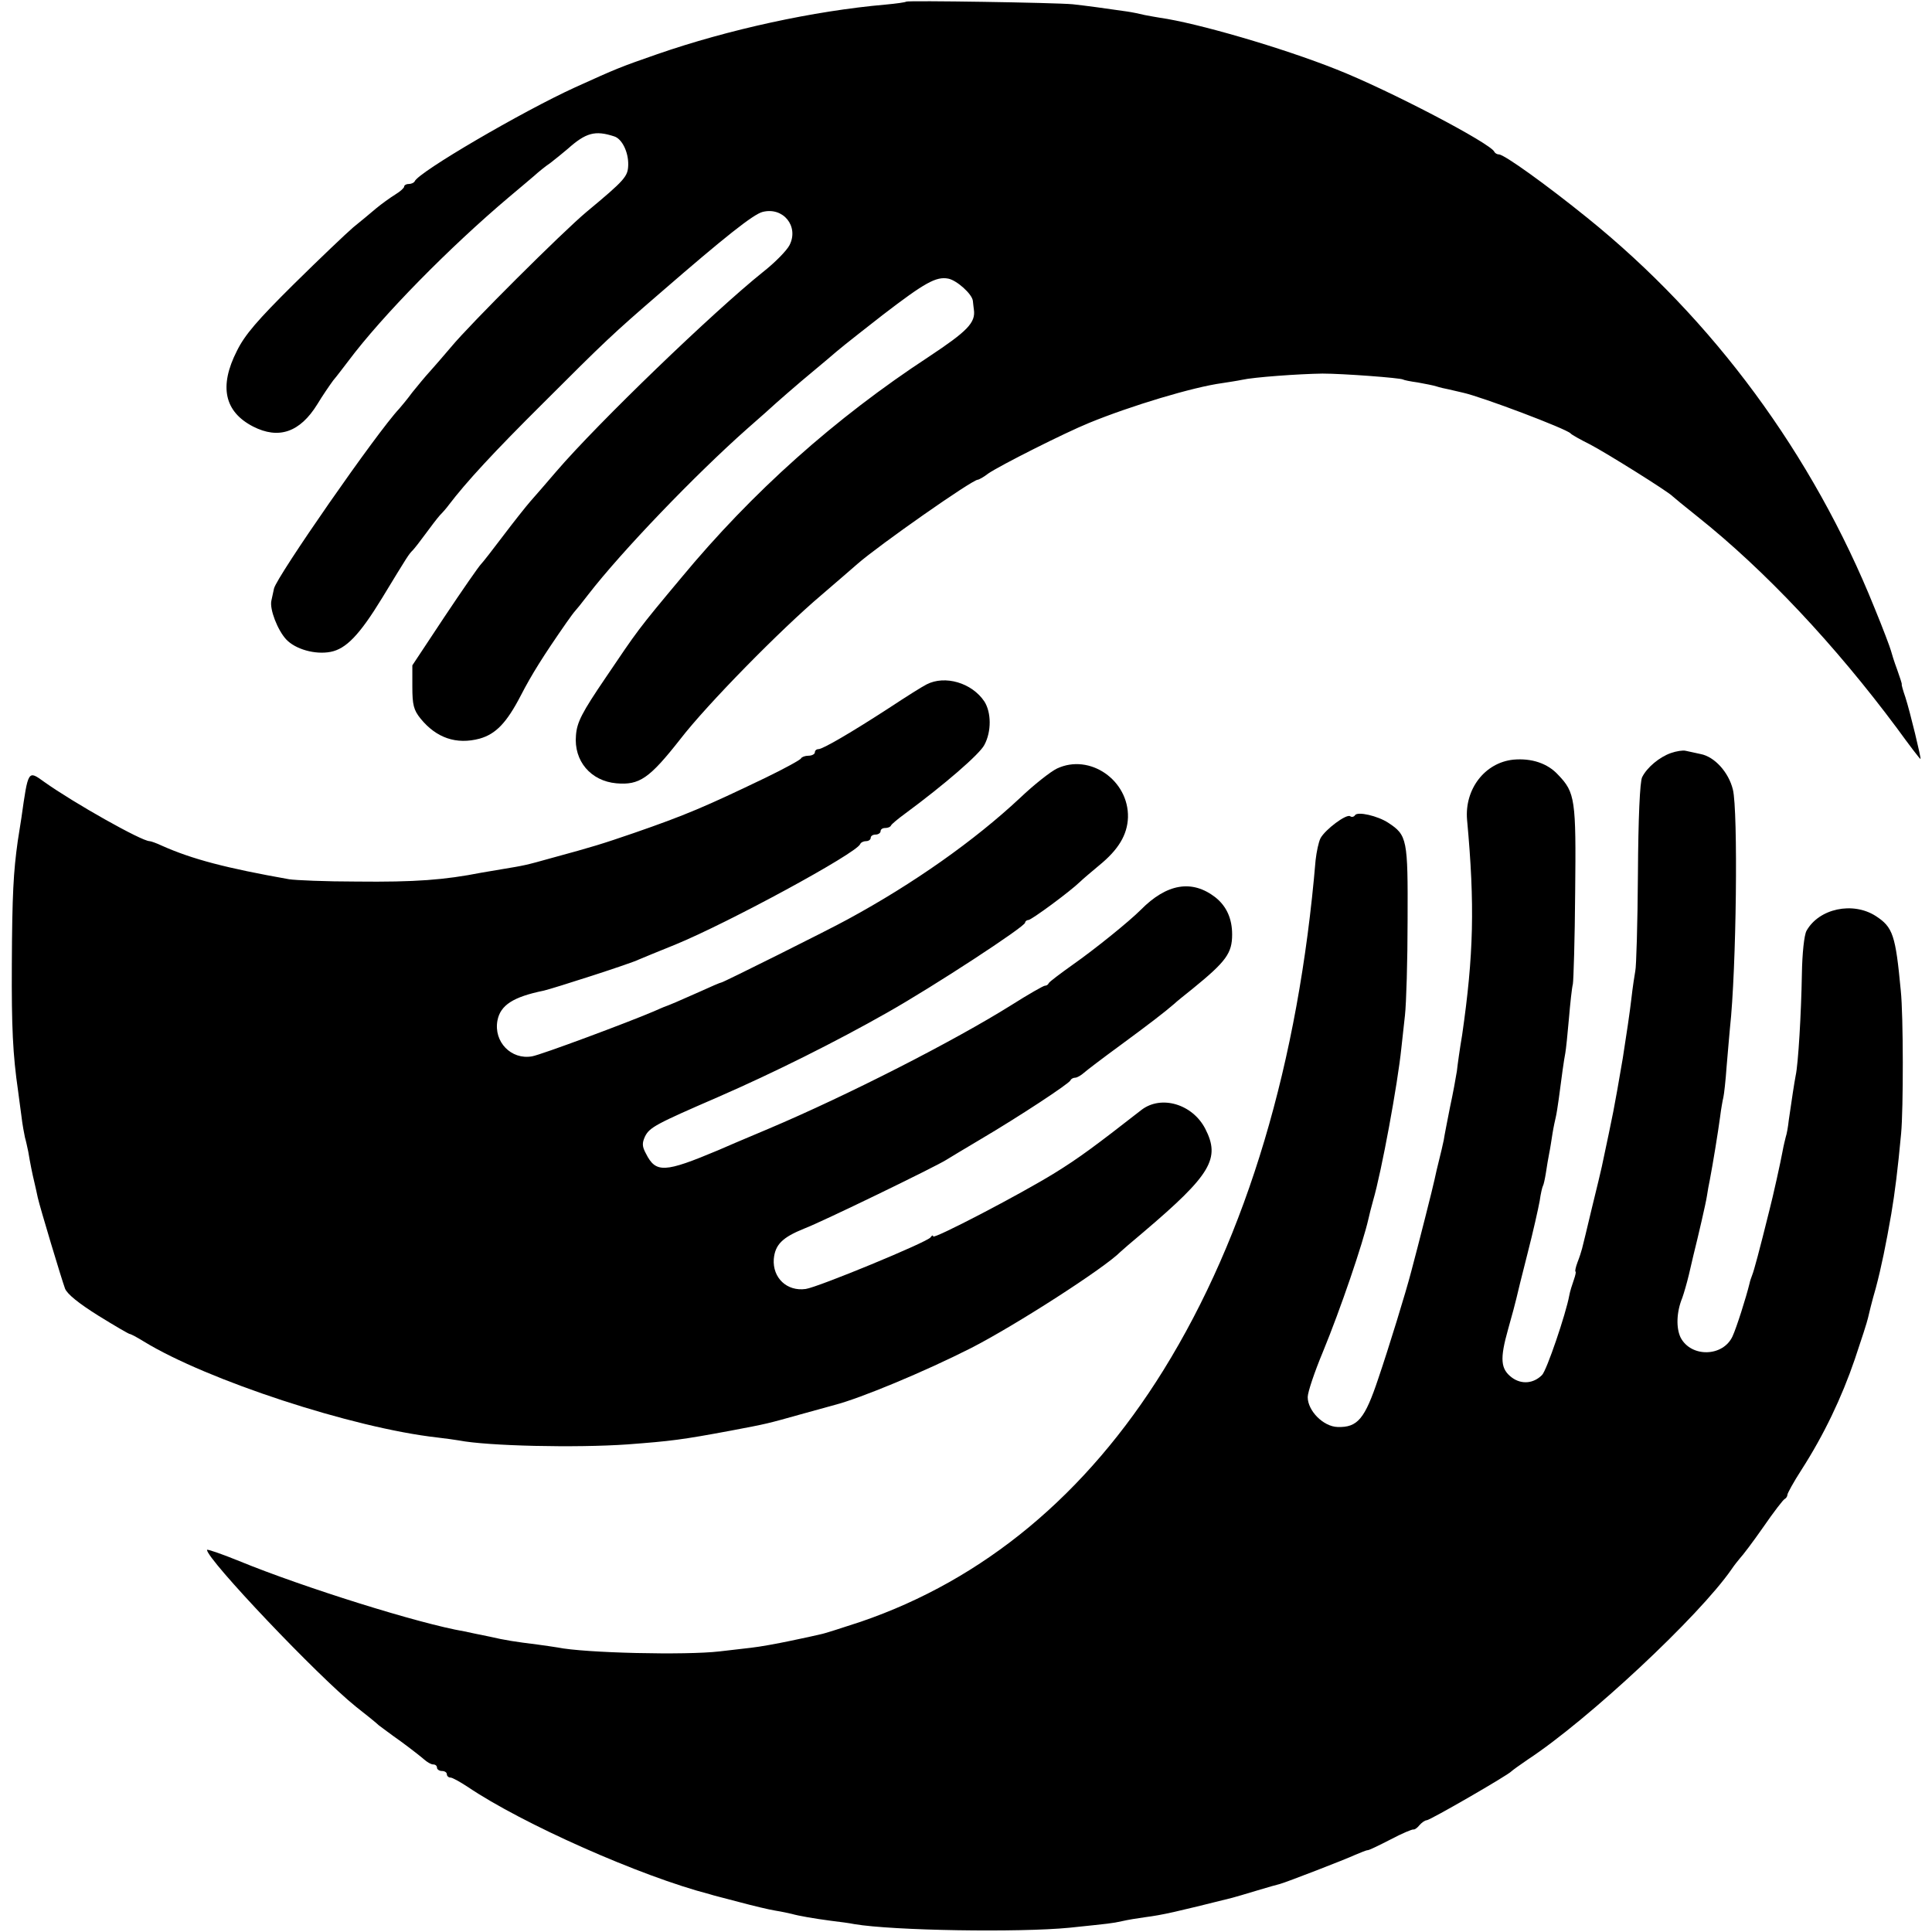
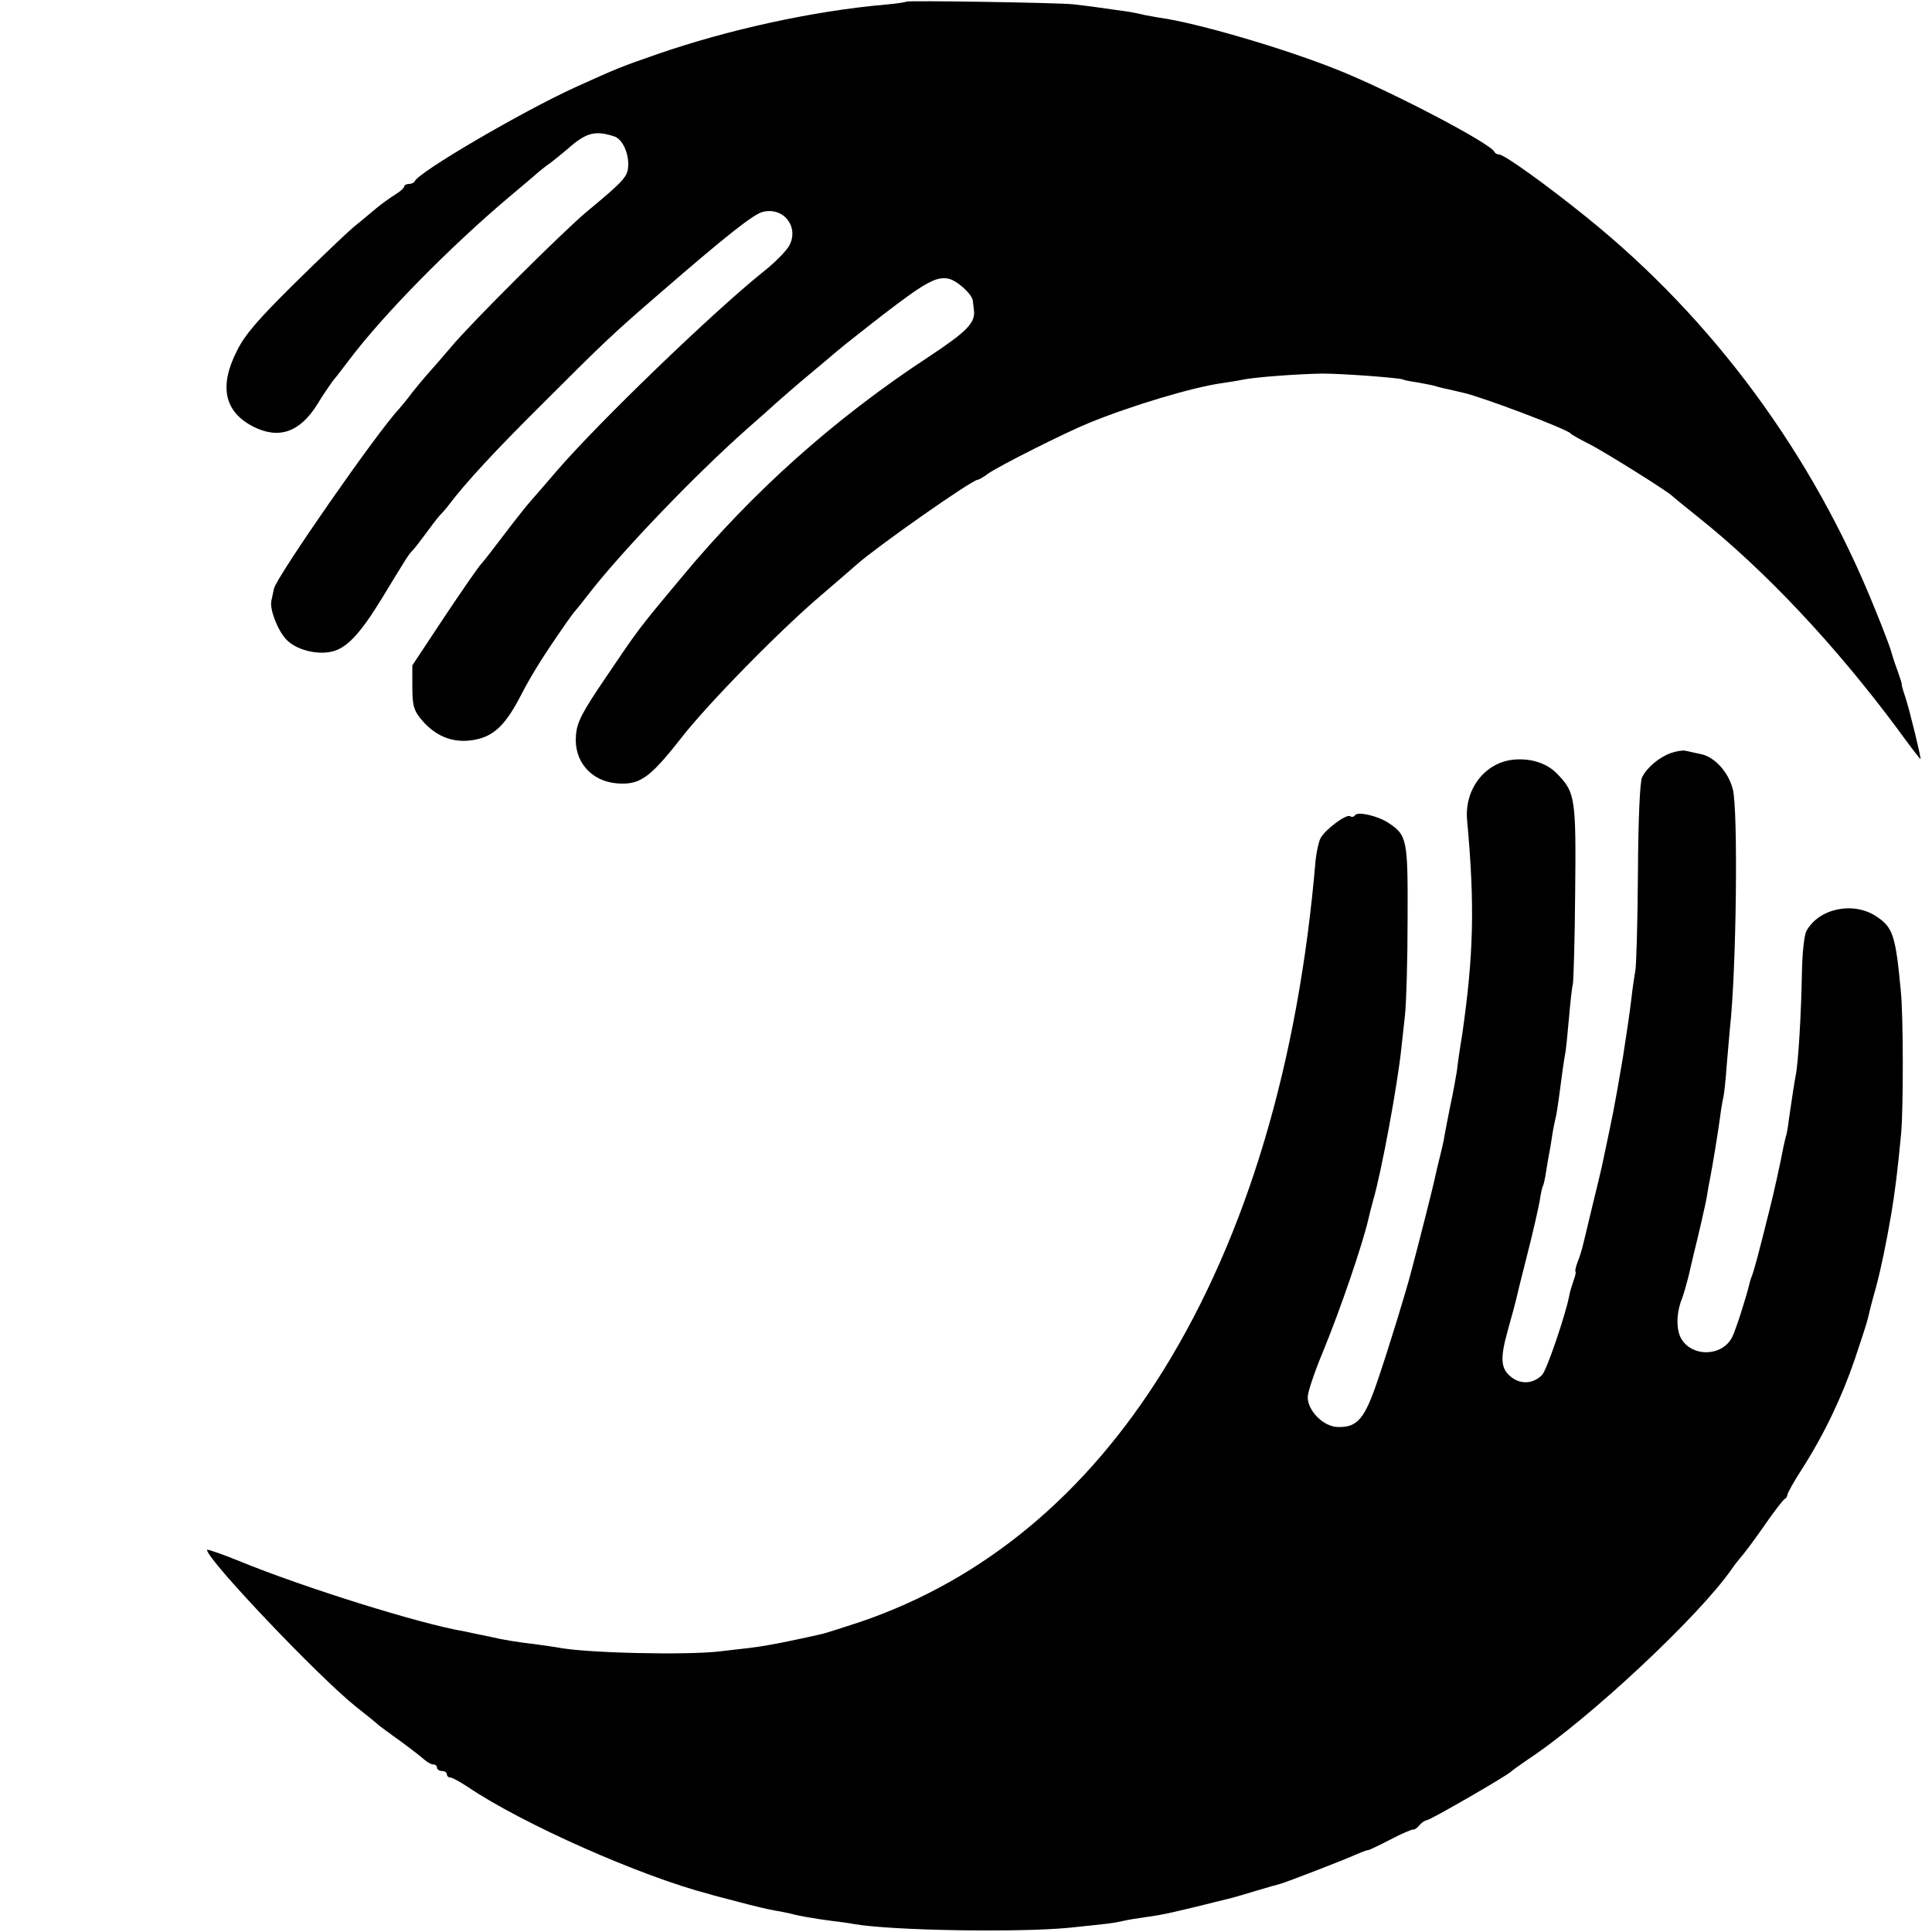
<svg xmlns="http://www.w3.org/2000/svg" version="1.0" width="588pt" height="588pt" viewBox="0 0 588 588" preserveAspectRatio="xMidYMid meet">
  <g transform="translate(0,588) scale(0.1,-0.1)" fill="#000000" stroke="none">
    <path d="M2758 5875 c-2 -2 -30 -6 -63 -9 -218 -19 -479 -76 -695 -151 -112 -39 -120 -42 -250 -101 -160 -73 -477 -258 -488 -286 -2 -4 -10 -8 -18 -8 -8 0 -14 -4 -14 -8 0 -4 -12 -15 -27 -24 -16 -10 -41 -28 -58 -42 -16 -14 -48 -40 -70 -58 -21 -18 -103 -96 -181 -173 -110 -109 -149 -154 -173 -203 -55 -108 -38 -185 49 -230 78 -40 143 -18 196 68 15 25 37 57 48 72 12 14 32 41 46 59 104 139 309 347 489 499 30 25 64 54 77 65 12 11 34 29 49 39 14 11 38 30 53 43 55 49 83 57 141 38 24 -7 44 -48 43 -87 -1 -35 -9 -45 -127 -143 -74 -62 -355 -342 -412 -411 -24 -28 -53 -62 -65 -75 -13 -14 -36 -42 -53 -63 -16 -22 -35 -44 -40 -50 -68 -72 -372 -510 -381 -547 -2 -10 -6 -27 -8 -37 -6 -26 19 -90 45 -118 28 -30 88 -47 135 -38 47 9 88 51 157 164 79 130 81 133 93 145 5 5 23 28 39 50 16 22 36 48 44 57 9 9 21 23 26 30 54 71 137 161 290 313 185 185 209 208 355 334 196 170 283 239 311 246 63 16 111 -44 82 -101 -8 -16 -44 -53 -81 -82 -151 -121 -501 -458 -629 -607 -28 -33 -63 -73 -78 -90 -14 -16 -52 -64 -83 -105 -31 -41 -62 -81 -68 -87 -7 -7 -57 -79 -111 -160 l-98 -148 0 -65 c0 -55 4 -71 25 -97 48 -59 109 -80 180 -61 49 14 82 48 125 131 33 64 68 120 139 222 12 17 23 32 26 35 3 3 21 25 40 50 102 132 326 365 484 505 38 33 78 69 90 80 12 11 46 40 75 65 30 25 66 55 80 67 42 36 43 37 167 134 129 99 163 118 200 111 26 -5 73 -47 75 -68 1 -8 2 -20 3 -26 6 -40 -20 -66 -136 -143 -287 -188 -538 -412 -755 -674 -133 -159 -132 -159 -230 -304 -72 -106 -87 -135 -90 -175 -7 -78 45 -139 123 -146 70 -6 100 14 195 135 81 105 305 333 429 438 47 40 96 83 110 95 64 56 349 256 366 256 3 0 18 8 32 19 35 24 231 123 307 154 127 52 316 109 405 121 19 3 46 7 60 10 35 8 173 18 245 19 62 0 236 -13 245 -18 3 -2 23 -6 45 -9 22 -4 48 -9 57 -12 9 -3 26 -7 37 -9 12 -3 31 -7 43 -10 59 -13 315 -110 328 -124 3 -4 30 -19 60 -34 48 -25 237 -143 250 -157 3 -3 37 -31 76 -62 206 -164 419 -391 608 -645 37 -51 69 -93 71 -93 3 0 -32 145 -46 188 -7 20 -12 38 -11 39 1 2 -6 22 -14 45 -9 24 -17 50 -19 58 -2 8 -24 67 -50 130 -188 467 -491 878 -874 1187 -125 101 -253 193 -269 193 -6 0 -12 4 -14 8 -10 25 -321 188 -481 251 -166 66 -424 141 -537 157 -8 1 -28 5 -45 8 -16 4 -41 9 -55 11 -61 9 -128 18 -165 22 -52 5 -503 12 -507 8z" />
-     <path d="M2820 3797 c-14 -7 -63 -38 -110 -69 -120 -78 -206 -128 -219 -128 -6 0 -11 -4 -11 -10 0 -5 -9 -10 -19 -10 -11 0 -21 -4 -23 -8 -1 -4 -50 -31 -108 -59 -183 -88 -244 -114 -400 -168 -99 -34 -125 -42 -250 -76 -82 -23 -84 -23 -150 -34 -25 -4 -54 -9 -65 -11 -112 -22 -201 -29 -380 -27 -93 0 -186 4 -205 7 -192 34 -295 61 -387 102 -17 8 -34 14 -38 14 -24 0 -230 116 -320 180 -50 36 -49 38 -70 -110 -2 -14 -7 -45 -11 -70 -13 -93 -17 -161 -18 -375 -1 -191 3 -275 19 -385 2 -14 6 -47 10 -75 3 -27 9 -58 11 -67 3 -10 7 -29 10 -43 6 -36 12 -66 19 -95 3 -14 8 -34 10 -45 7 -31 72 -247 83 -277 7 -17 42 -45 101 -82 50 -31 93 -56 96 -56 3 0 22 -10 43 -23 191 -117 635 -263 893 -292 25 -3 55 -7 66 -9 87 -17 356 -23 513 -12 132 10 165 14 315 42 111 21 110 21 210 49 50 14 97 27 105 29 78 20 273 101 415 173 135 69 407 244 455 293 3 3 34 30 70 60 206 175 235 224 188 315 -39 75 -134 103 -194 57 -141 -110 -191 -147 -264 -192 -105 -65 -370 -203 -370 -193 0 5 -4 3 -8 -3 -9 -14 -343 -152 -380 -157 -57 -8 -101 34 -97 91 4 44 26 66 93 93 53 20 399 188 432 209 8 5 56 34 105 63 117 69 269 169 273 179 2 5 9 8 14 8 6 0 18 7 27 15 9 8 59 46 111 84 87 64 134 100 164 126 6 6 31 26 56 46 102 83 120 108 120 165 0 48 -17 86 -51 113 -71 55 -148 42 -227 -38 -36 -36 -140 -120 -207 -167 -38 -27 -71 -52 -73 -56 -2 -5 -7 -8 -12 -8 -4 0 -50 -26 -102 -59 -174 -109 -497 -274 -738 -376 -74 -31 -144 -61 -155 -66 -162 -68 -189 -70 -219 -10 -12 22 -12 32 -3 52 14 28 33 38 222 120 170 74 360 169 515 257 140 79 420 262 420 274 0 4 5 8 10 8 9 0 126 86 158 117 7 7 33 29 57 49 59 48 86 93 88 146 3 113 -116 196 -216 149 -19 -9 -70 -49 -113 -90 -138 -129 -323 -260 -524 -369 -56 -31 -379 -192 -384 -192 -3 0 -33 -13 -68 -29 -56 -25 -93 -41 -108 -46 -3 -1 -16 -7 -30 -13 -77 -33 -345 -133 -371 -137 -63 -11 -117 44 -105 109 9 47 48 72 141 91 30 7 267 83 290 95 11 5 61 25 110 45 161 66 552 278 563 306 2 5 10 9 18 9 8 0 14 5 14 10 0 6 7 10 15 10 8 0 15 5 15 10 0 6 6 10 14 10 8 0 16 3 18 8 2 4 21 20 43 36 118 87 227 181 241 209 22 41 21 99 0 132 -38 57 -120 81 -176 52z" />
-     <path d="M5085 3588 c-34 -12 -72 -43 -87 -73 -7 -12 -12 -125 -13 -295 -1 -151 -5 -284 -8 -295 -2 -11 -8 -49 -12 -85 -4 -36 -16 -117 -26 -180 -29 -169 -27 -156 -64 -331 -2 -9 -15 -65 -30 -125 -14 -60 -28 -116 -30 -124 -2 -8 -8 -27 -14 -42 -6 -16 -8 -28 -6 -28 2 0 0 -11 -5 -25 -5 -14 -12 -36 -14 -48 -10 -55 -69 -229 -83 -242 -26 -26 -62 -29 -91 -8 -35 26 -38 56 -12 148 12 42 23 84 25 93 2 9 17 71 34 137 17 66 33 138 37 160 3 22 8 43 10 46 2 3 6 21 9 40 3 19 7 45 10 59 3 14 7 41 10 60 3 19 8 42 10 50 2 8 6 33 9 55 9 70 16 120 20 140 2 11 7 58 11 105 4 47 9 94 12 105 2 11 6 137 7 280 3 282 0 303 -52 357 -32 35 -81 51 -136 46 -87 -9 -149 -90 -141 -183 24 -260 20 -412 -15 -655 -7 -41 -14 -91 -16 -110 -3 -19 -12 -69 -21 -110 -8 -41 -17 -86 -19 -100 -3 -14 -9 -41 -14 -60 -5 -19 -11 -46 -14 -60 -4 -20 -48 -194 -71 -280 -16 -62 -69 -234 -100 -325 -41 -123 -63 -150 -124 -148 -43 1 -91 49 -91 91 0 15 21 77 46 137 54 131 122 331 139 406 2 9 8 34 14 55 26 89 75 356 86 464 2 19 7 64 11 100 4 36 8 166 8 290 1 246 -1 258 -59 296 -32 21 -93 35 -101 23 -3 -5 -10 -7 -15 -3 -12 7 -75 -40 -90 -67 -6 -12 -12 -41 -15 -67 -52 -616 -209 -1142 -463 -1552 -235 -379 -547 -638 -922 -766 -55 -18 -110 -36 -122 -38 -12 -3 -53 -12 -92 -20 -38 -8 -92 -18 -120 -21 -27 -3 -70 -8 -95 -11 -102 -12 -411 -5 -493 12 -12 2 -40 6 -62 9 -65 8 -98 13 -145 24 -25 5 -59 12 -77 16 -136 23 -490 134 -685 214 -54 22 -98 37 -98 34 0 -29 337 -384 453 -477 32 -25 64 -51 70 -57 7 -5 37 -28 67 -49 30 -22 62 -47 71 -55 9 -8 21 -15 27 -15 7 0 12 -4 12 -10 0 -5 7 -10 15 -10 8 0 15 -4 15 -10 0 -5 5 -10 11 -10 6 0 29 -13 52 -28 167 -113 528 -273 737 -327 8 -3 49 -13 90 -24 41 -11 91 -23 110 -26 19 -3 42 -8 50 -10 21 -6 67 -14 120 -21 25 -3 56 -7 70 -10 118 -20 502 -26 655 -11 124 13 128 13 160 20 17 4 48 9 70 12 54 7 93 16 265 59 8 2 42 12 75 22 33 10 65 19 70 20 19 5 200 75 230 89 17 7 33 14 38 14 4 0 35 15 70 33 34 18 65 31 69 30 3 -1 12 5 18 13 7 8 17 15 22 15 10 0 249 138 258 149 3 3 25 19 50 36 184 121 521 436 620 579 8 12 20 27 26 34 7 7 39 49 71 95 31 45 61 84 65 85 4 2 8 8 8 13 0 4 19 39 43 76 68 106 122 219 162 336 20 59 38 115 40 125 2 9 12 51 24 92 17 64 31 133 47 225 11 65 20 137 30 245 7 74 7 360 -1 435 -16 170 -24 193 -76 227 -70 45 -173 23 -211 -45 -7 -13 -13 -68 -14 -132 -2 -118 -11 -274 -19 -309 -4 -21 -12 -73 -21 -136 -2 -19 -6 -42 -9 -50 -2 -8 -7 -28 -10 -45 -5 -28 -29 -137 -40 -179 -31 -125 -47 -184 -52 -196 -3 -8 -7 -19 -8 -25 -11 -45 -40 -136 -52 -162 -29 -63 -126 -65 -158 -4 -14 29 -13 77 5 121 5 14 14 45 20 70 6 25 12 52 14 60 14 56 38 159 41 180 2 14 6 36 9 50 9 47 25 145 31 190 3 25 8 52 10 60 2 8 7 51 10 95 4 44 8 96 10 115 20 181 25 663 9 727 -13 53 -56 100 -98 108 -17 4 -38 8 -46 10 -8 2 -28 -1 -45 -7z" />
+     <path d="M5085 3588 c-34 -12 -72 -43 -87 -73 -7 -12 -12 -125 -13 -295 -1 -151 -5 -284 -8 -295 -2 -11 -8 -49 -12 -85 -4 -36 -16 -117 -26 -180 -29 -169 -27 -156 -64 -331 -2 -9 -15 -65 -30 -125 -14 -60 -28 -116 -30 -124 -2 -8 -8 -27 -14 -42 -6 -16 -8 -28 -6 -28 2 0 0 -11 -5 -25 -5 -14 -12 -36 -14 -48 -10 -55 -69 -229 -83 -242 -26 -26 -62 -29 -91 -8 -35 26 -38 56 -12 148 12 42 23 84 25 93 2 9 17 71 34 137 17 66 33 138 37 160 3 22 8 43 10 46 2 3 6 21 9 40 3 19 7 45 10 59 3 14 7 41 10 60 3 19 8 42 10 50 2 8 6 33 9 55 9 70 16 120 20 140 2 11 7 58 11 105 4 47 9 94 12 105 2 11 6 137 7 280 3 282 0 303 -52 357 -32 35 -81 51 -136 46 -87 -9 -149 -90 -141 -183 24 -260 20 -412 -15 -655 -7 -41 -14 -91 -16 -110 -3 -19 -12 -69 -21 -110 -8 -41 -17 -86 -19 -100 -3 -14 -9 -41 -14 -60 -5 -19 -11 -46 -14 -60 -4 -20 -48 -194 -71 -280 -16 -62 -69 -234 -100 -325 -41 -123 -63 -150 -124 -148 -43 1 -91 49 -91 91 0 15 21 77 46 137 54 131 122 331 139 406 2 9 8 34 14 55 26 89 75 356 86 464 2 19 7 64 11 100 4 36 8 166 8 290 1 246 -1 258 -59 296 -32 21 -93 35 -101 23 -3 -5 -10 -7 -15 -3 -12 7 -75 -40 -90 -67 -6 -12 -12 -41 -15 -67 -52 -616 -209 -1142 -463 -1552 -235 -379 -547 -638 -922 -766 -55 -18 -110 -36 -122 -38 -12 -3 -53 -12 -92 -20 -38 -8 -92 -18 -120 -21 -27 -3 -70 -8 -95 -11 -102 -12 -411 -5 -493 12 -12 2 -40 6 -62 9 -65 8 -98 13 -145 24 -25 5 -59 12 -77 16 -136 23 -490 134 -685 214 -54 22 -98 37 -98 34 0 -29 337 -384 453 -477 32 -25 64 -51 70 -57 7 -5 37 -28 67 -49 30 -22 62 -47 71 -55 9 -8 21 -15 27 -15 7 0 12 -4 12 -10 0 -5 7 -10 15 -10 8 0 15 -4 15 -10 0 -5 5 -10 11 -10 6 0 29 -13 52 -28 167 -113 528 -273 737 -327 8 -3 49 -13 90 -24 41 -11 91 -23 110 -26 19 -3 42 -8 50 -10 21 -6 67 -14 120 -21 25 -3 56 -7 70 -10 118 -20 502 -26 655 -11 124 13 128 13 160 20 17 4 48 9 70 12 54 7 93 16 265 59 8 2 42 12 75 22 33 10 65 19 70 20 19 5 200 75 230 89 17 7 33 14 38 14 4 0 35 15 70 33 34 18 65 31 69 30 3 -1 12 5 18 13 7 8 17 15 22 15 10 0 249 138 258 149 3 3 25 19 50 36 184 121 521 436 620 579 8 12 20 27 26 34 7 7 39 49 71 95 31 45 61 84 65 85 4 2 8 8 8 13 0 4 19 39 43 76 68 106 122 219 162 336 20 59 38 115 40 125 2 9 12 51 24 92 17 64 31 133 47 225 11 65 20 137 30 245 7 74 7 360 -1 435 -16 170 -24 193 -76 227 -70 45 -173 23 -211 -45 -7 -13 -13 -68 -14 -132 -2 -118 -11 -274 -19 -309 -4 -21 -12 -73 -21 -136 -2 -19 -6 -42 -9 -50 -2 -8 -7 -28 -10 -45 -5 -28 -29 -137 -40 -179 -31 -125 -47 -184 -52 -196 -3 -8 -7 -19 -8 -25 -11 -45 -40 -136 -52 -162 -29 -63 -126 -65 -158 -4 -14 29 -13 77 5 121 5 14 14 45 20 70 6 25 12 52 14 60 14 56 38 159 41 180 2 14 6 36 9 50 9 47 25 145 31 190 3 25 8 52 10 60 2 8 7 51 10 95 4 44 8 96 10 115 20 181 25 663 9 727 -13 53 -56 100 -98 108 -17 4 -38 8 -46 10 -8 2 -28 -1 -45 -7" />
  </g>
</svg>